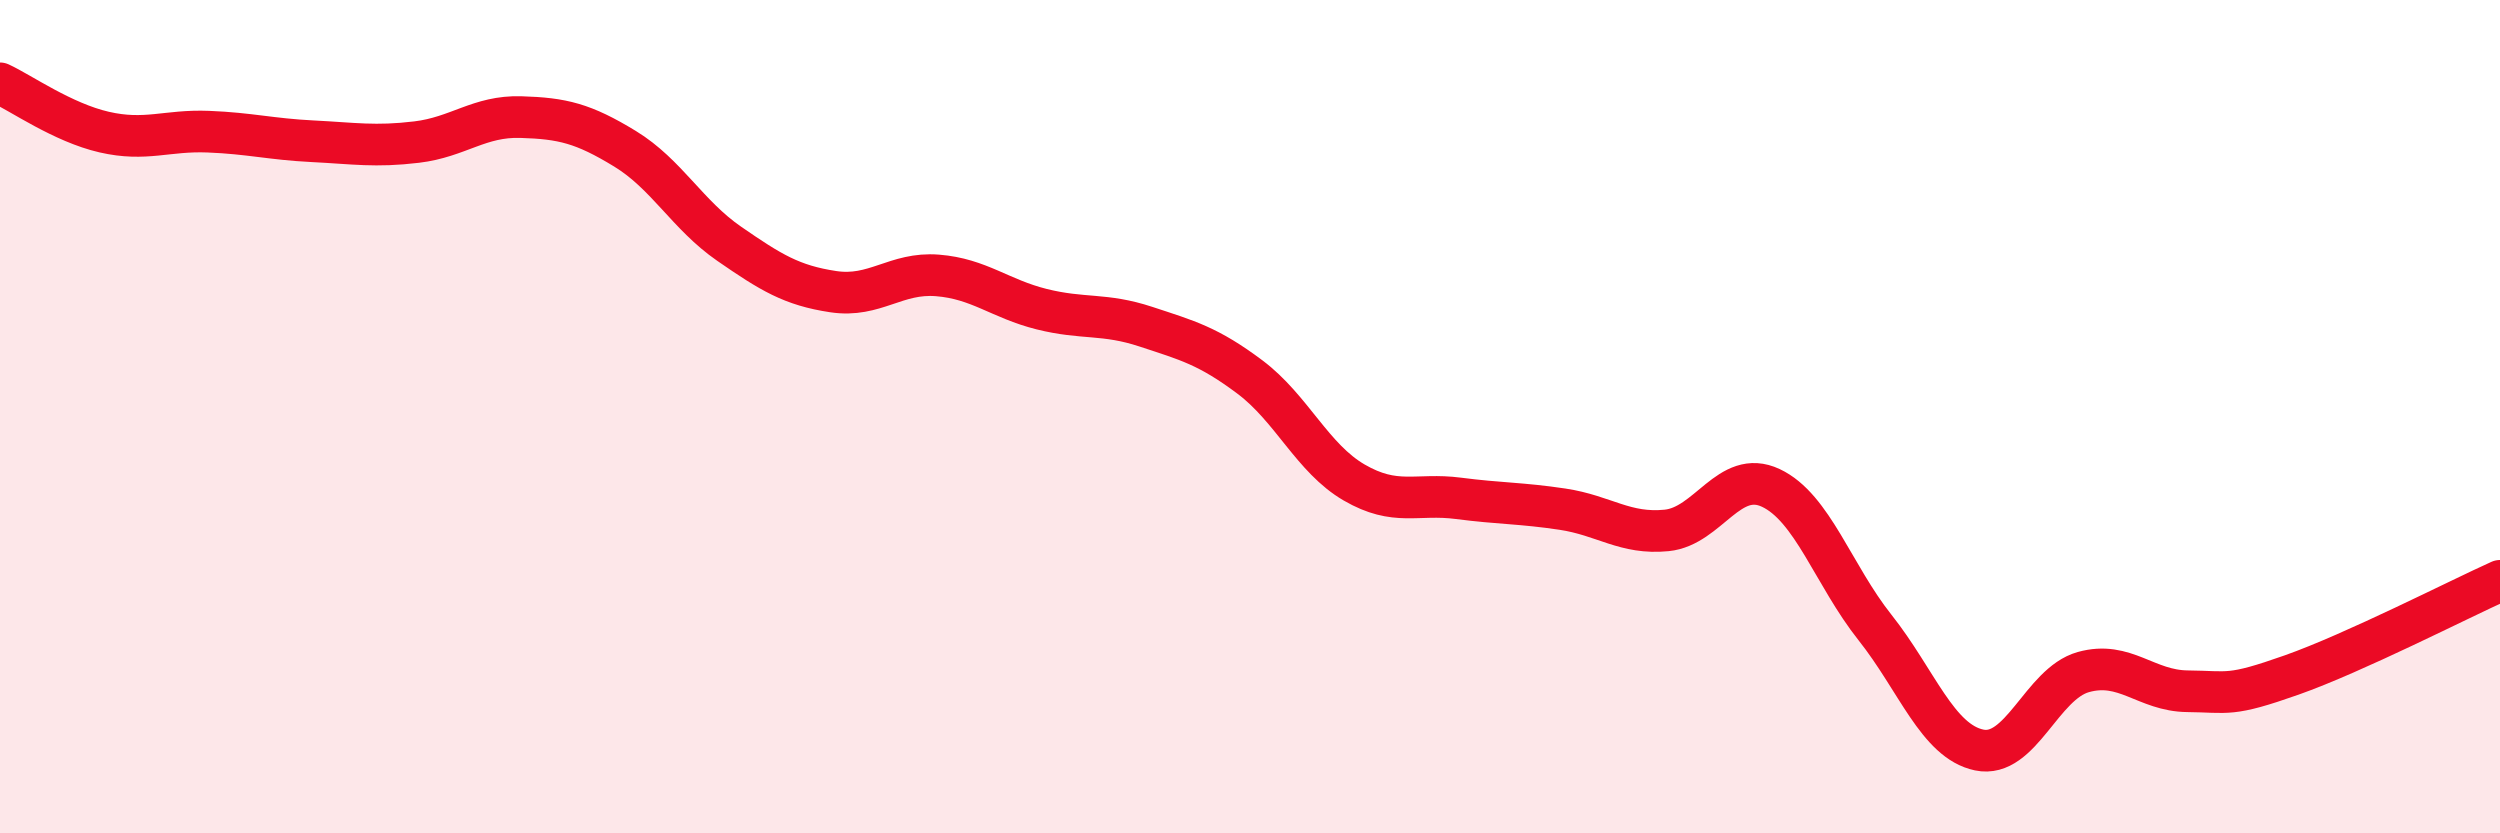
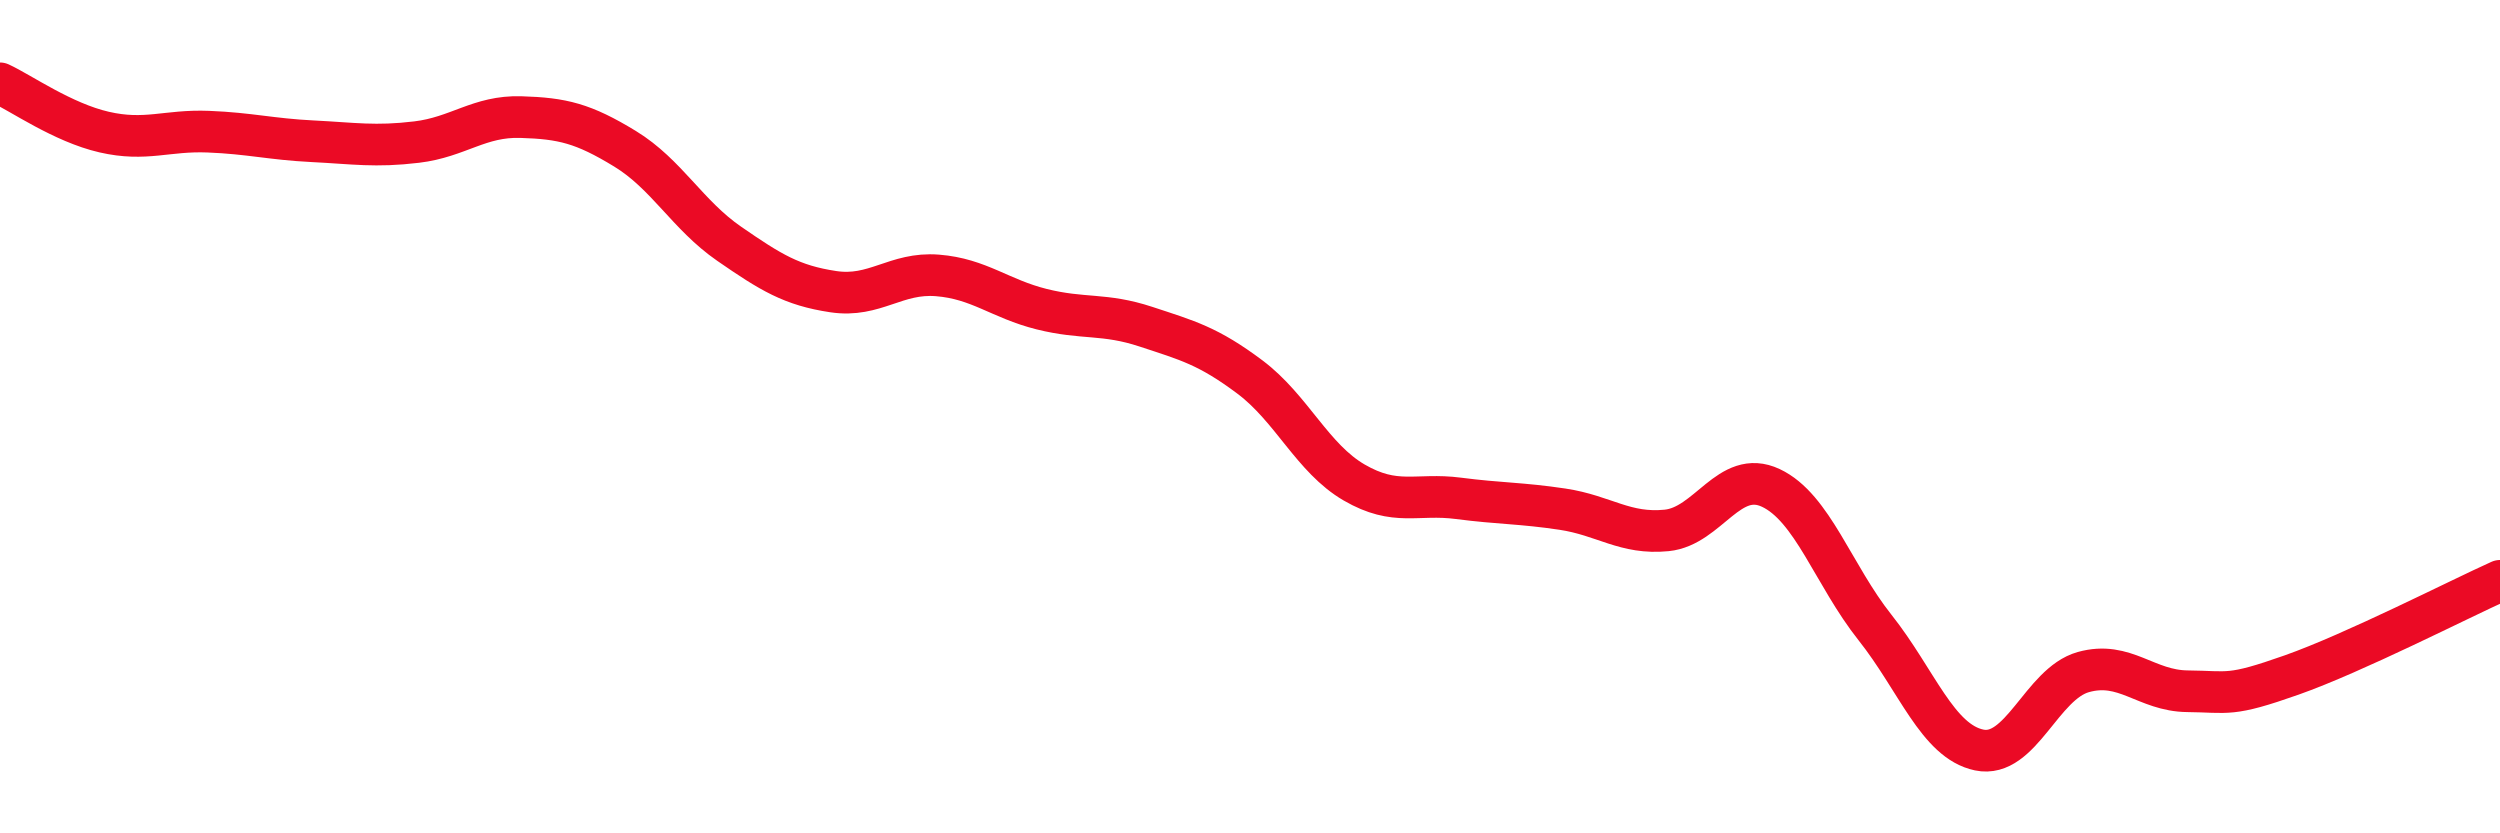
<svg xmlns="http://www.w3.org/2000/svg" width="60" height="20" viewBox="0 0 60 20">
-   <path d="M 0,2 C 0.5,2.23 1.5,2.94 2.5,3.17 C 3.5,3.4 4,3.12 5,3.16 C 6,3.2 6.5,3.34 7.5,3.39 C 8.5,3.44 9,3.53 10,3.41 C 11,3.29 11.5,2.78 12.5,2.81 C 13.5,2.84 14,2.96 15,3.57 C 16,4.18 16.5,5.16 17.5,5.85 C 18.5,6.54 19,6.85 20,7 C 21,7.15 21.5,6.53 22.5,6.61 C 23.5,6.69 24,7.17 25,7.42 C 26,7.67 26.5,7.51 27.5,7.84 C 28.5,8.17 29,8.3 30,9.05 C 31,9.8 31.5,11 32.5,11.58 C 33.5,12.16 34,11.83 35,11.96 C 36,12.09 36.5,12.07 37.5,12.22 C 38.5,12.37 39,12.83 40,12.73 C 41,12.63 41.5,11.24 42.5,11.71 C 43.5,12.18 44,13.8 45,15.06 C 46,16.32 46.5,17.79 47.5,18 C 48.5,18.21 49,16.41 50,16.13 C 51,15.85 51.5,16.58 52.5,16.59 C 53.5,16.6 53.5,16.73 55,16.2 C 56.5,15.67 59,14.39 60,13.94L60 20L0 20Z" fill="#EB0A25" opacity="0.1" stroke-linecap="round" stroke-linejoin="round" />
  <path d="M 0,2 C 0.5,2.23 1.5,2.94 2.5,3.17 C 3.5,3.4 4,3.12 5,3.16 C 6,3.2 6.5,3.34 7.5,3.39 C 8.5,3.44 9,3.53 10,3.41 C 11,3.29 11.5,2.78 12.5,2.81 C 13.5,2.84 14,2.96 15,3.57 C 16,4.18 16.5,5.16 17.5,5.85 C 18.5,6.54 19,6.85 20,7 C 21,7.15 21.5,6.53 22.5,6.61 C 23.5,6.69 24,7.17 25,7.42 C 26,7.67 26.5,7.51 27.5,7.84 C 28.5,8.17 29,8.3 30,9.05 C 31,9.8 31.5,11 32.5,11.58 C 33.5,12.16 34,11.83 35,11.96 C 36,12.09 36.5,12.07 37.5,12.22 C 38.5,12.37 39,12.83 40,12.73 C 41,12.63 41.5,11.24 42.5,11.71 C 43.5,12.18 44,13.8 45,15.06 C 46,16.32 46.5,17.79 47.5,18 C 48.5,18.21 49,16.41 50,16.13 C 51,15.85 51.5,16.58 52.5,16.59 C 53.5,16.6 53.5,16.73 55,16.2 C 56.5,15.67 59,14.39 60,13.94" stroke="#EB0A25" stroke-width="1" fill="none" stroke-linecap="round" stroke-linejoin="round" />
</svg>